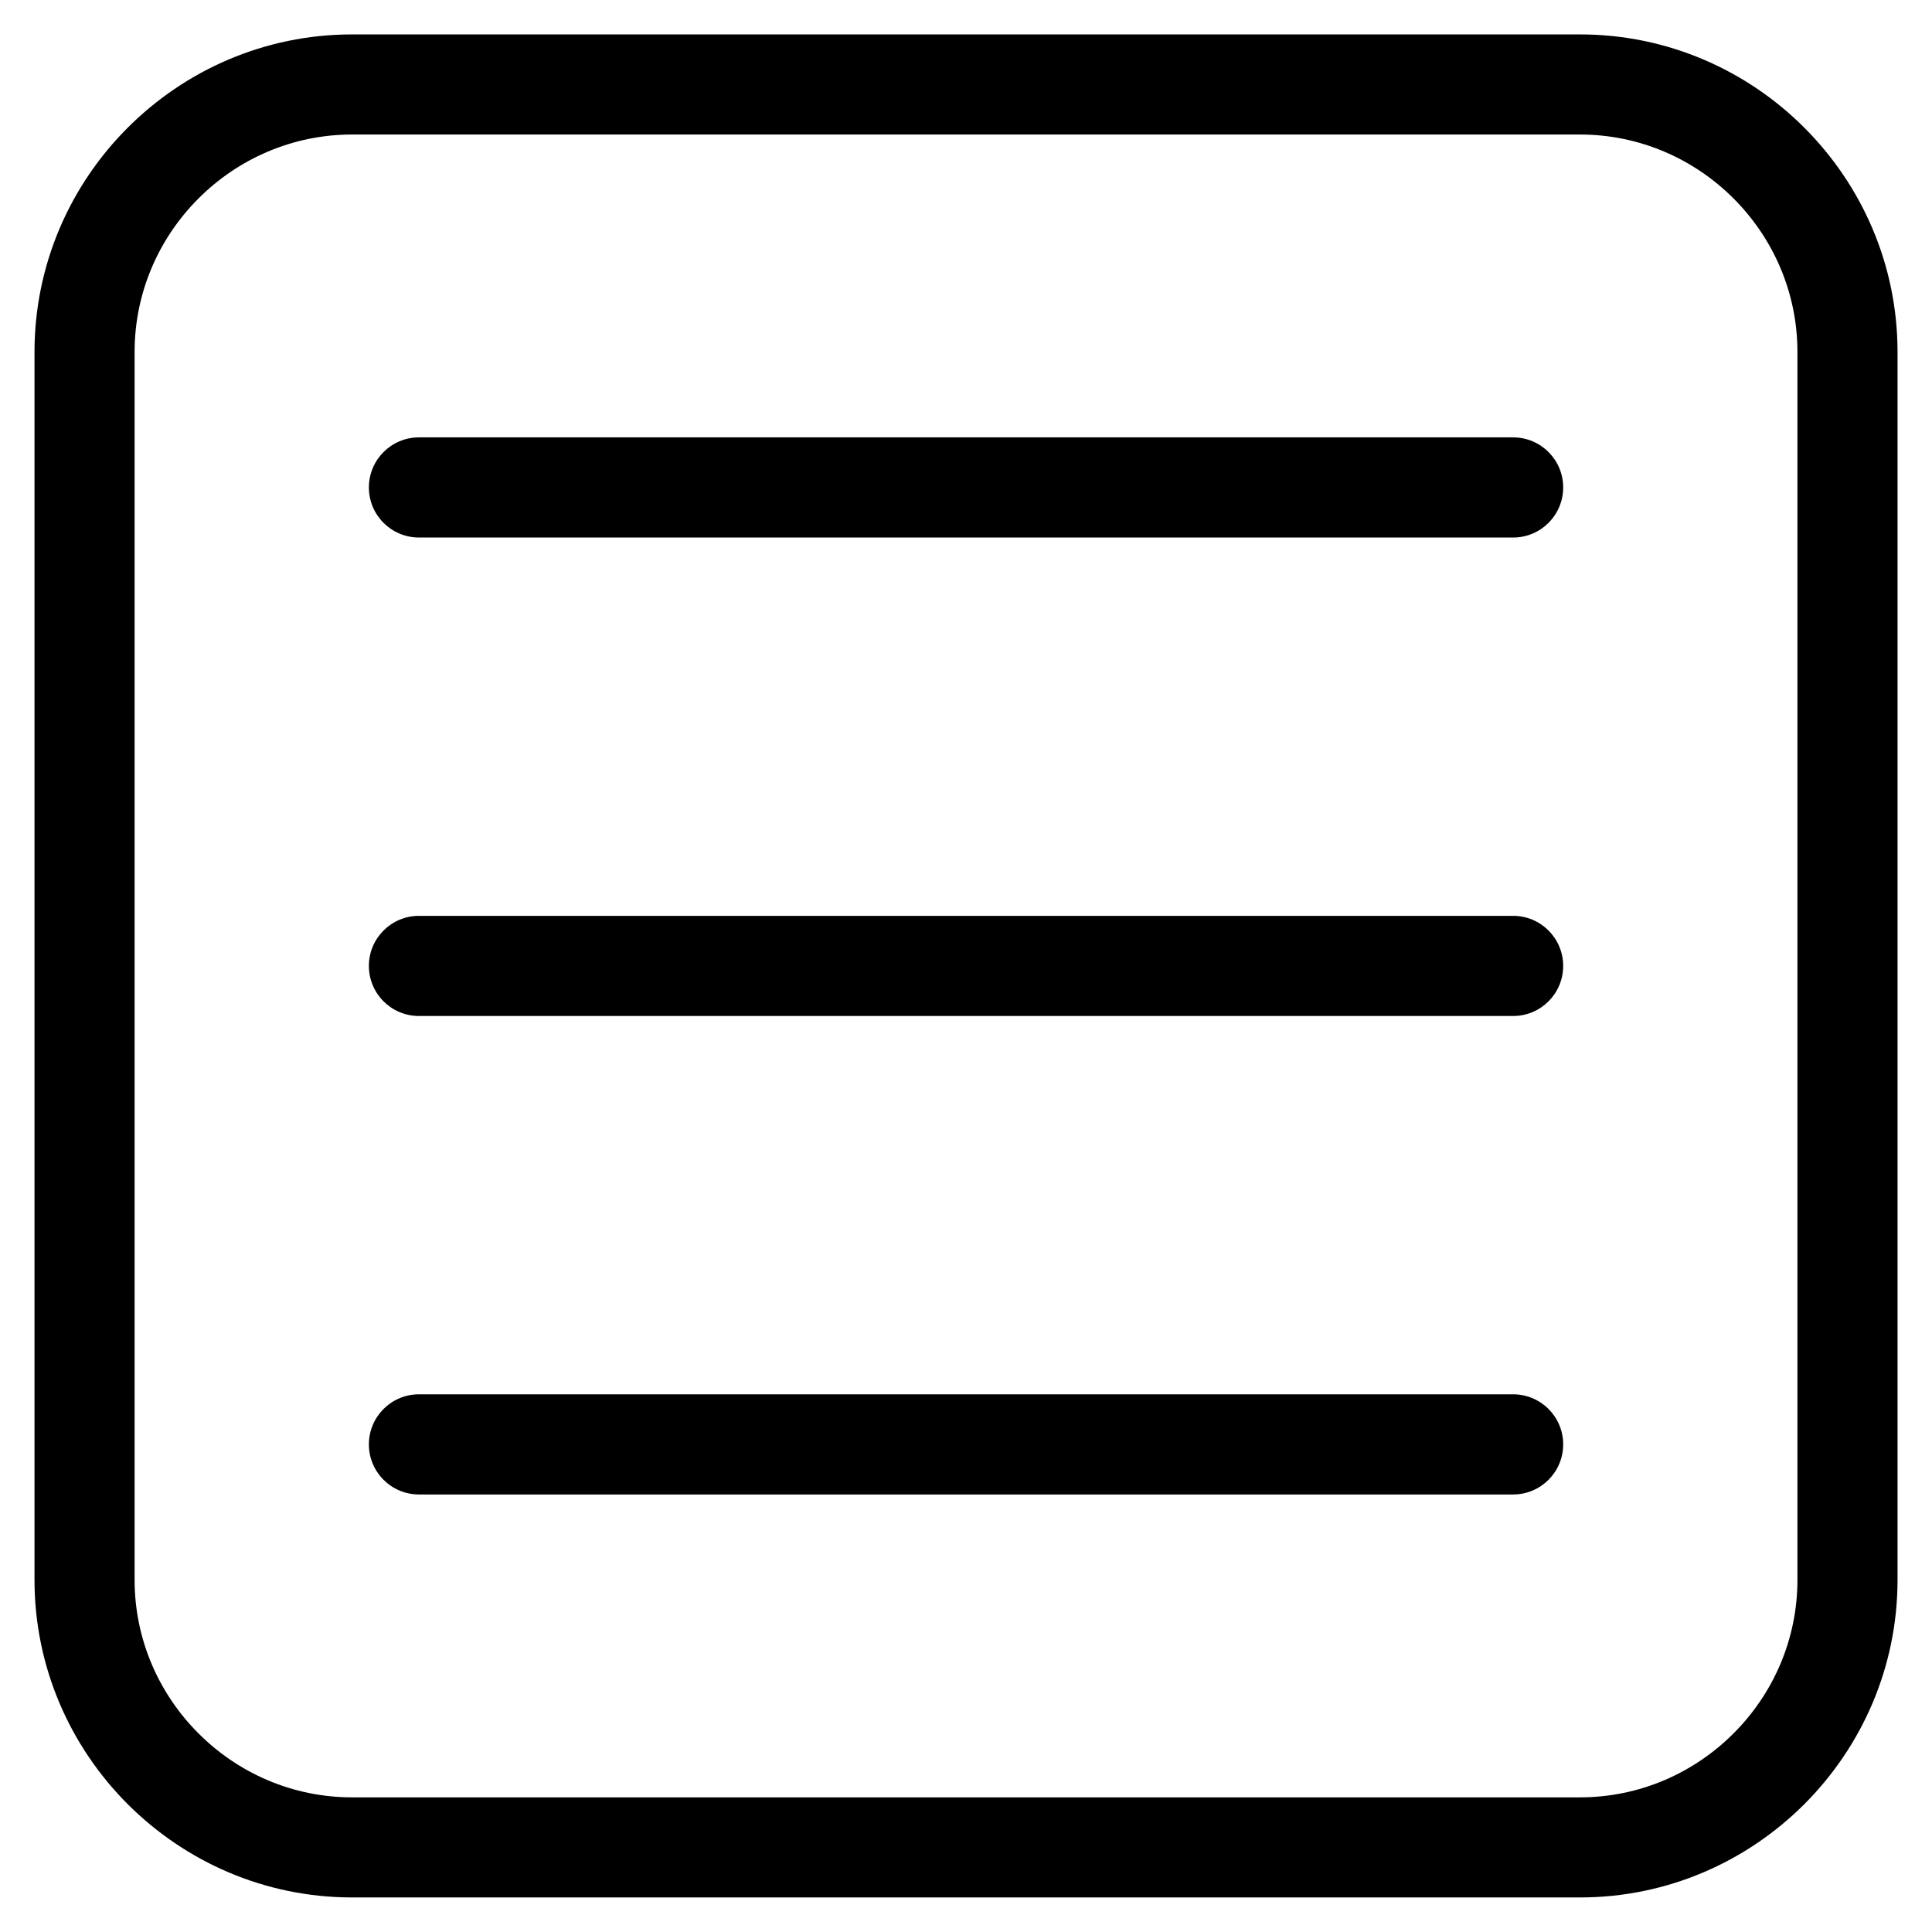
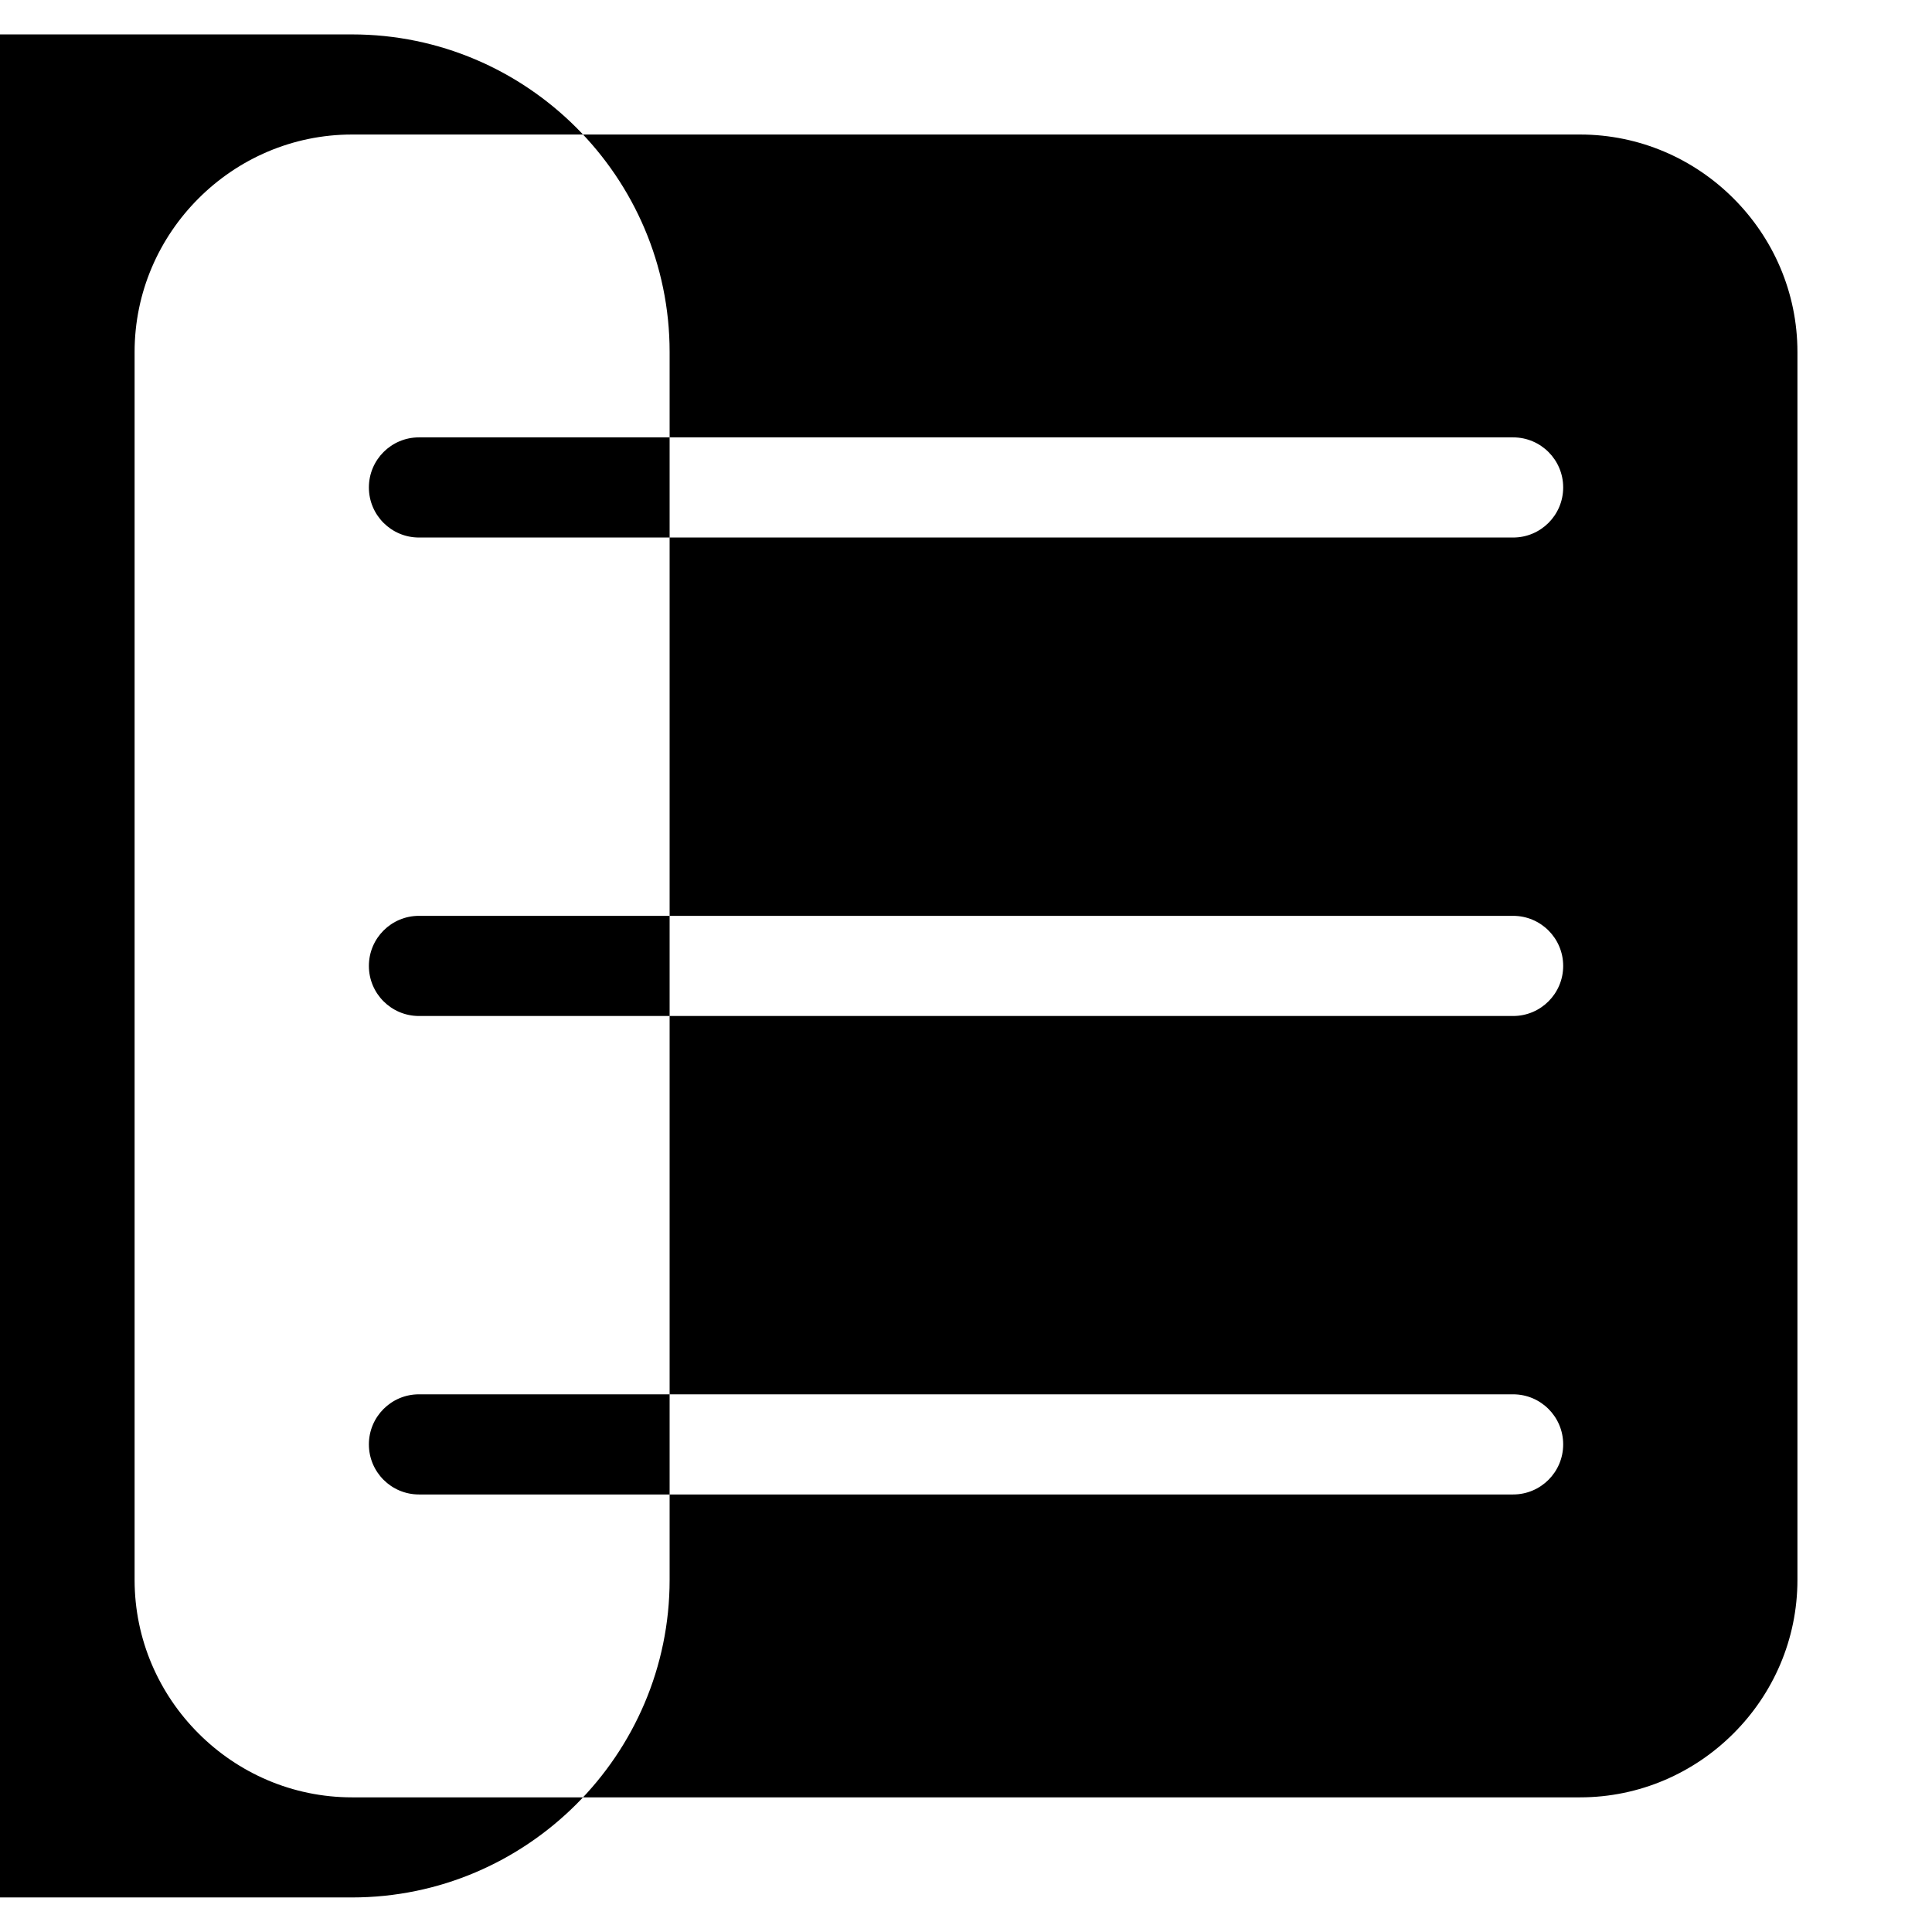
<svg xmlns="http://www.w3.org/2000/svg" fill="#000000" width="800px" height="800px" version="1.1" viewBox="144 144 512 512">
-   <path d="m237.3 153.12h325.41c23.156 0 44.211 9.461 59.445 24.711 15.25 15.25 24.711 36.289 24.711 59.445v325.41c0 23.156-9.461 44.195-24.711 59.445s-36.289 24.711-59.445 24.711h-325.41c-23.156 0-44.195-9.461-59.445-24.711s-24.711-36.289-24.711-59.445v-325.41c0-23.156 9.461-44.211 24.711-59.445 15.25-15.25 36.289-24.711 59.445-24.711zm17.73 386.93c-7.332 0-13.27-5.941-13.27-13.27 0-7.332 5.941-13.27 13.27-13.27h289.96c7.332 0 13.27 5.941 13.27 13.27 0 7.332-5.941 13.27-13.27 13.27zm0-126.8c-7.332 0-13.27-5.941-13.27-13.27 0-7.332 5.941-13.27 13.27-13.27h289.96c7.332 0 13.27 5.941 13.27 13.27 0 7.332-5.941 13.27-13.27 13.27zm0-126.8c-7.332 0-13.27-5.941-13.27-13.27 0-7.332 5.941-13.27 13.27-13.27h289.96c7.332 0 13.27 5.941 13.27 13.27 0 7.332-5.941 13.27-13.27 13.27zm307.68-106.8h-325.41c-15.84 0-30.242 6.484-40.688 16.941-10.461 10.445-16.941 24.848-16.941 40.688v325.41c0 15.84 6.484 30.242 16.941 40.688 10.445 10.461 24.848 16.941 40.688 16.941h325.41c15.84 0 30.242-6.484 40.688-16.941 10.461-10.445 16.941-24.848 16.941-40.688v-325.41c0-15.84-6.484-30.242-16.941-40.688-10.445-10.461-24.848-16.941-40.688-16.941z" />
+   <path d="m237.3 153.12c23.156 0 44.211 9.461 59.445 24.711 15.25 15.25 24.711 36.289 24.711 59.445v325.41c0 23.156-9.461 44.195-24.711 59.445s-36.289 24.711-59.445 24.711h-325.41c-23.156 0-44.195-9.461-59.445-24.711s-24.711-36.289-24.711-59.445v-325.41c0-23.156 9.461-44.211 24.711-59.445 15.25-15.25 36.289-24.711 59.445-24.711zm17.73 386.93c-7.332 0-13.27-5.941-13.27-13.27 0-7.332 5.941-13.27 13.27-13.27h289.96c7.332 0 13.27 5.941 13.27 13.27 0 7.332-5.941 13.27-13.27 13.27zm0-126.8c-7.332 0-13.27-5.941-13.27-13.27 0-7.332 5.941-13.27 13.27-13.27h289.96c7.332 0 13.27 5.941 13.27 13.27 0 7.332-5.941 13.27-13.27 13.27zm0-126.8c-7.332 0-13.27-5.941-13.27-13.27 0-7.332 5.941-13.27 13.27-13.27h289.96c7.332 0 13.27 5.941 13.27 13.27 0 7.332-5.941 13.27-13.27 13.27zm307.68-106.8h-325.41c-15.84 0-30.242 6.484-40.688 16.941-10.461 10.445-16.941 24.848-16.941 40.688v325.41c0 15.84 6.484 30.242 16.941 40.688 10.445 10.461 24.848 16.941 40.688 16.941h325.41c15.84 0 30.242-6.484 40.688-16.941 10.461-10.445 16.941-24.848 16.941-40.688v-325.41c0-15.84-6.484-30.242-16.941-40.688-10.445-10.461-24.848-16.941-40.688-16.941z" />
</svg>